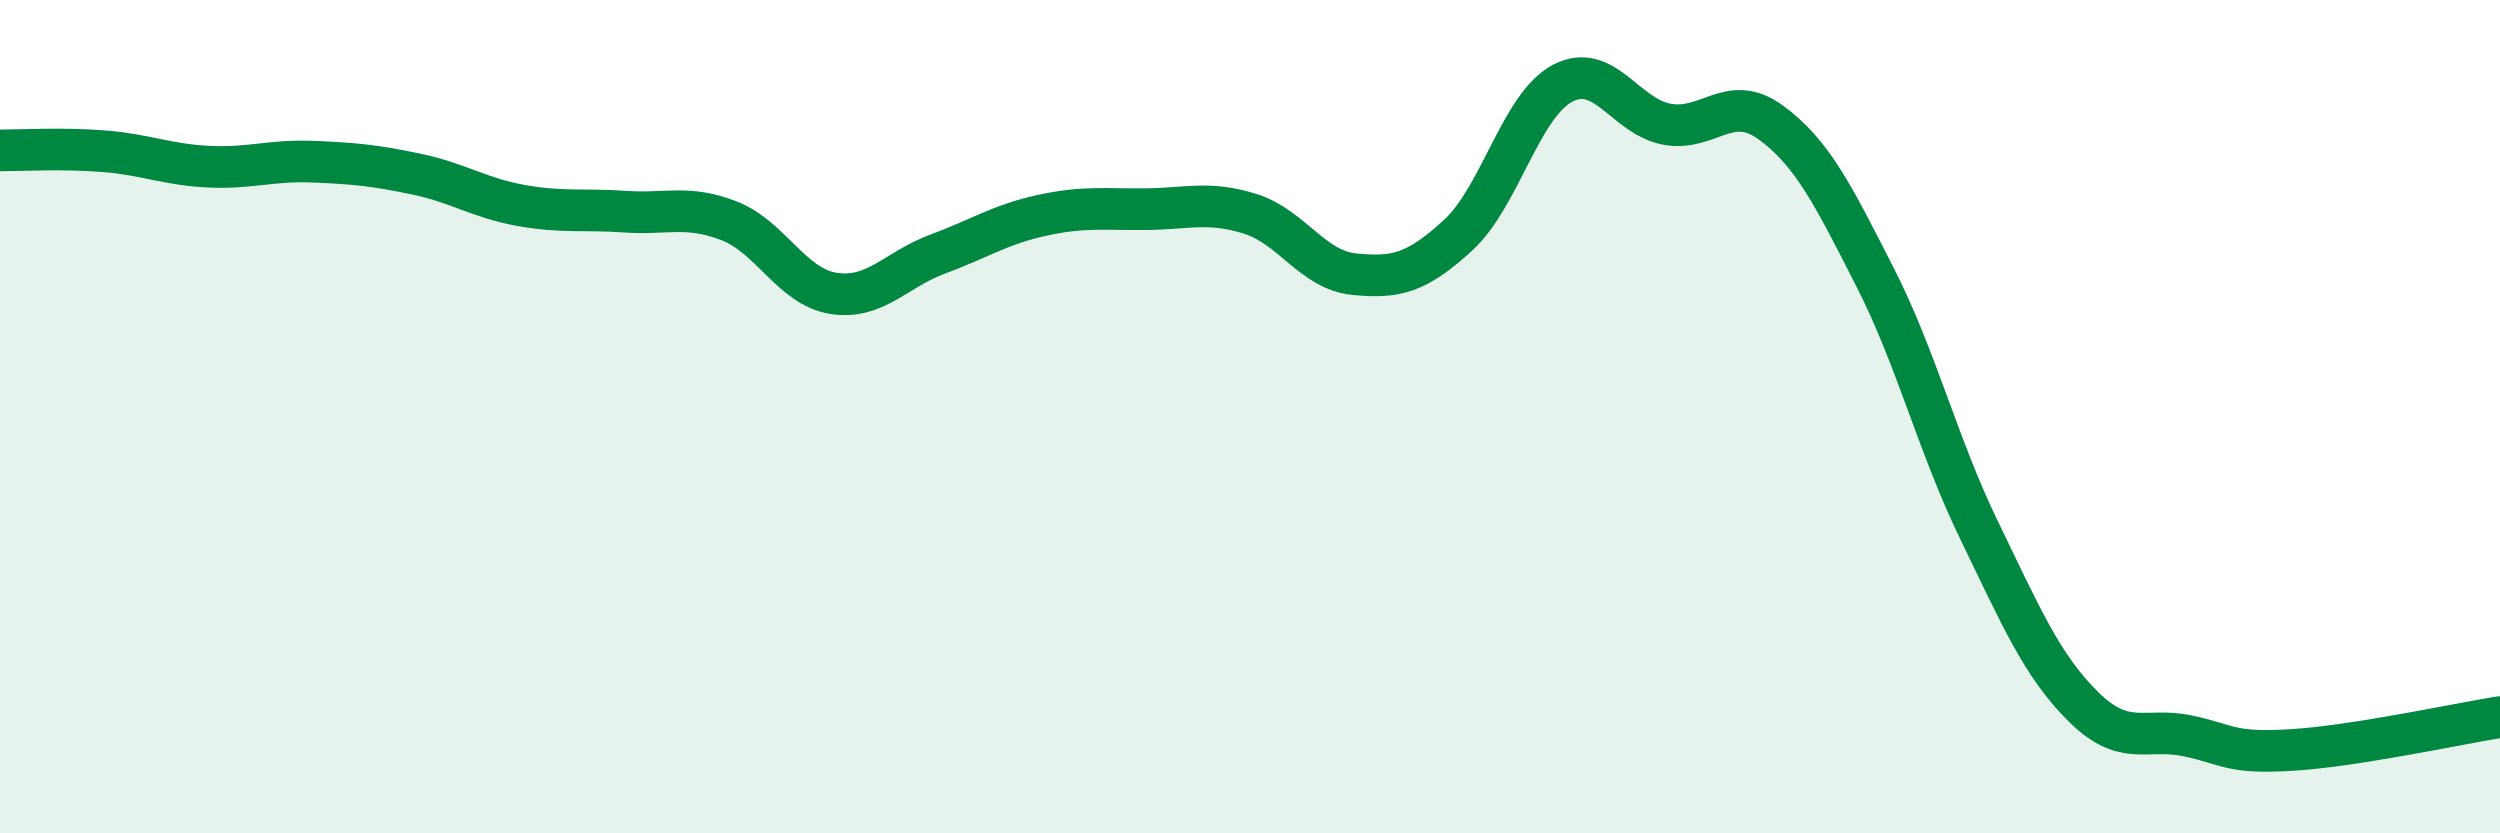
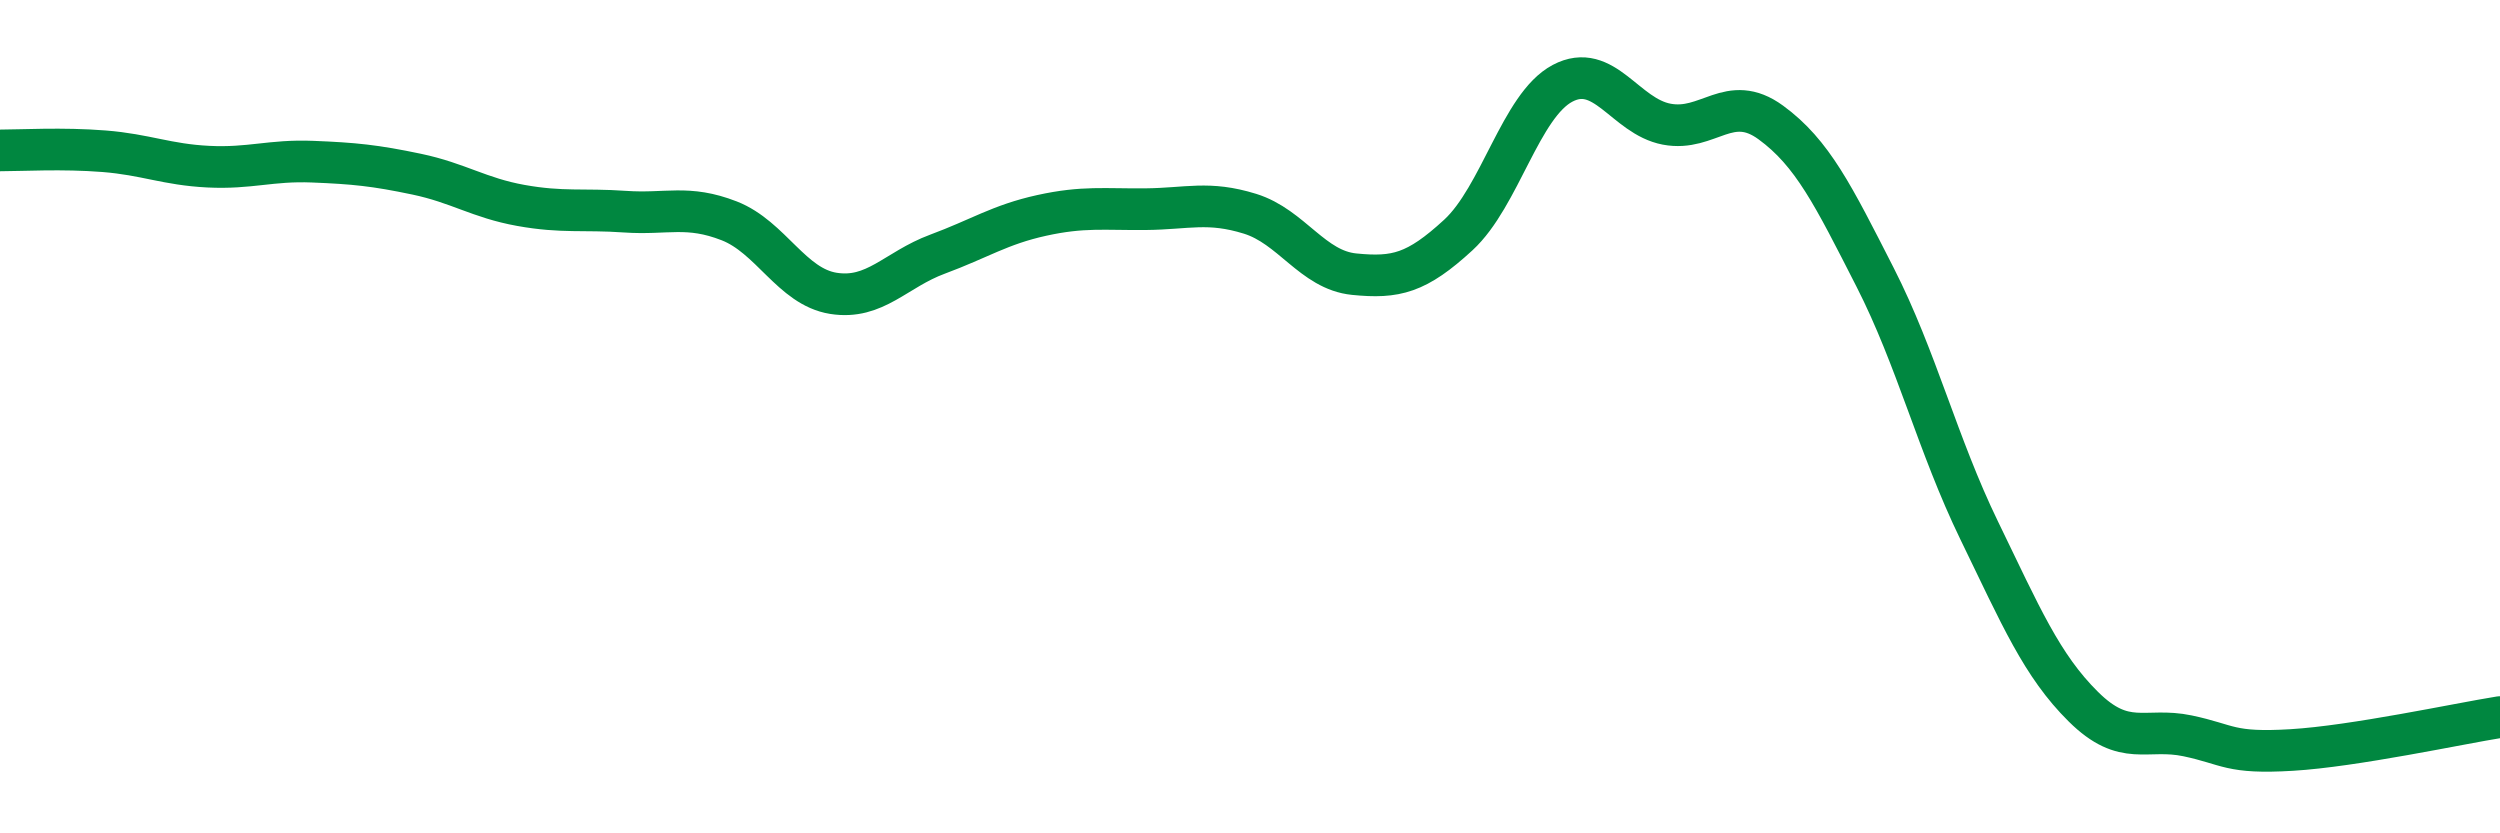
<svg xmlns="http://www.w3.org/2000/svg" width="60" height="20" viewBox="0 0 60 20">
-   <path d="M 0,3.61 C 0.5,3.61 1.5,3.55 2.5,3.63 C 3.5,3.71 4,3.95 5,4 C 6,4.05 6.5,3.84 7.5,3.88 C 8.5,3.92 9,3.97 10,4.18 C 11,4.39 11.5,4.75 12.5,4.93 C 13.5,5.11 14,5.01 15,5.08 C 16,5.15 16.5,4.91 17.5,5.3 C 18.5,5.69 19,6.88 20,7.04 C 21,7.2 21.5,6.47 22.5,6.1 C 23.5,5.73 24,5.39 25,5.17 C 26,4.95 26.5,5.03 27.5,5.02 C 28.5,5.01 29,4.82 30,5.13 C 31,5.44 31.5,6.48 32.5,6.58 C 33.5,6.68 34,6.56 35,5.64 C 36,4.72 36.5,2.53 37.5,2 C 38.5,1.47 39,2.79 40,2.98 C 41,3.17 41.5,2.21 42.5,2.94 C 43.5,3.67 44,4.69 45,6.65 C 46,8.61 46.5,10.67 47.5,12.73 C 48.5,14.79 49,15.97 50,16.96 C 51,17.95 51.5,17.45 52.5,17.66 C 53.5,17.87 53.5,18.09 55,18 C 56.5,17.91 59,17.37 60,17.21L60 20L0 20Z" fill="#008740" opacity="0.1" stroke-linecap="round" stroke-linejoin="round" />
  <path d="M 0,3.61 C 0.5,3.61 1.5,3.55 2.5,3.63 C 3.5,3.71 4,3.95 5,4 C 6,4.05 6.5,3.84 7.5,3.88 C 8.5,3.92 9,3.97 10,4.18 C 11,4.39 11.5,4.75 12.5,4.93 C 13.5,5.11 14,5.01 15,5.08 C 16,5.15 16.5,4.91 17.5,5.3 C 18.5,5.69 19,6.88 20,7.04 C 21,7.2 21.5,6.47 22.5,6.1 C 23.5,5.73 24,5.39 25,5.17 C 26,4.95 26.5,5.03 27.5,5.02 C 28.5,5.01 29,4.82 30,5.13 C 31,5.44 31.5,6.48 32.5,6.58 C 33.5,6.68 34,6.56 35,5.64 C 36,4.72 36.5,2.53 37.5,2 C 38.5,1.47 39,2.79 40,2.98 C 41,3.17 41.5,2.21 42.5,2.94 C 43.5,3.67 44,4.69 45,6.65 C 46,8.61 46.5,10.67 47.5,12.73 C 48.5,14.79 49,15.97 50,16.96 C 51,17.95 51.5,17.45 52.5,17.66 C 53.5,17.87 53.5,18.09 55,18 C 56.5,17.91 59,17.37 60,17.21" stroke="#008740" stroke-width="1" fill="none" stroke-linecap="round" stroke-linejoin="round" />
</svg>